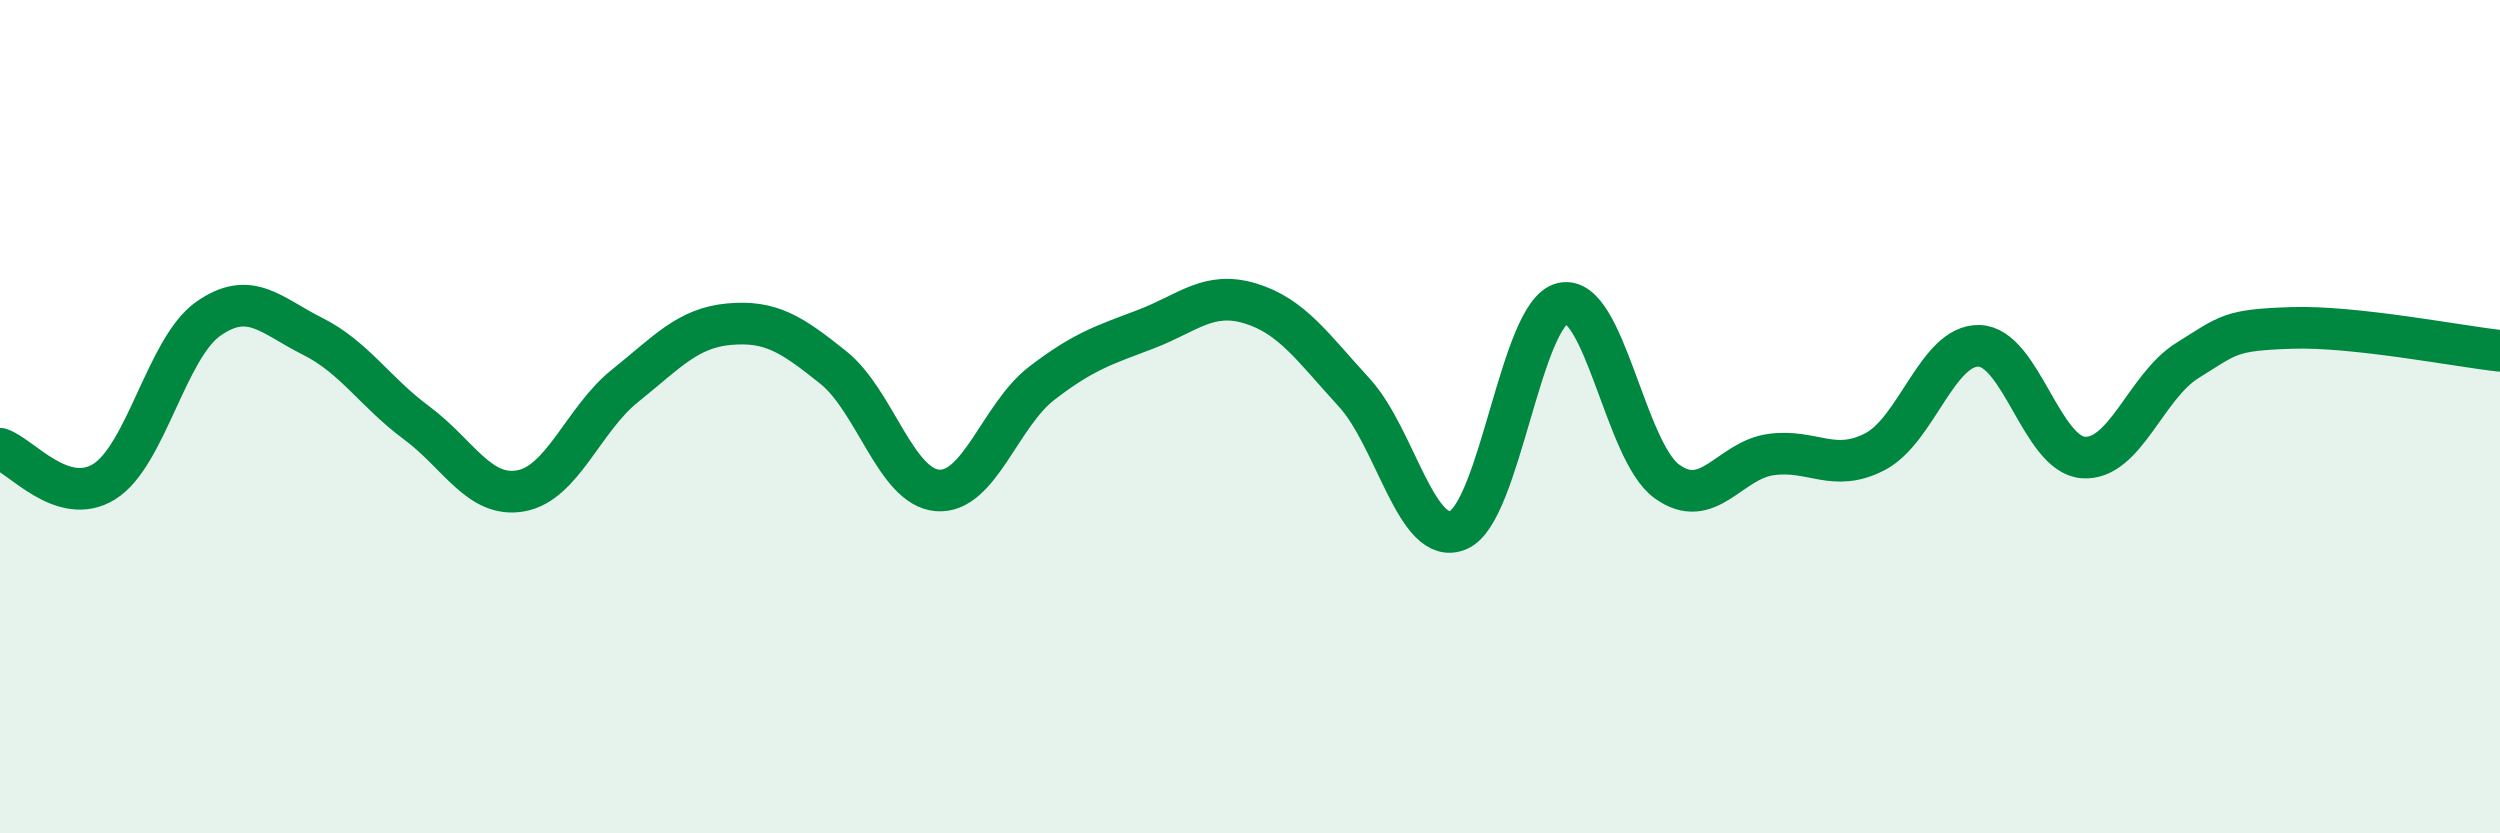
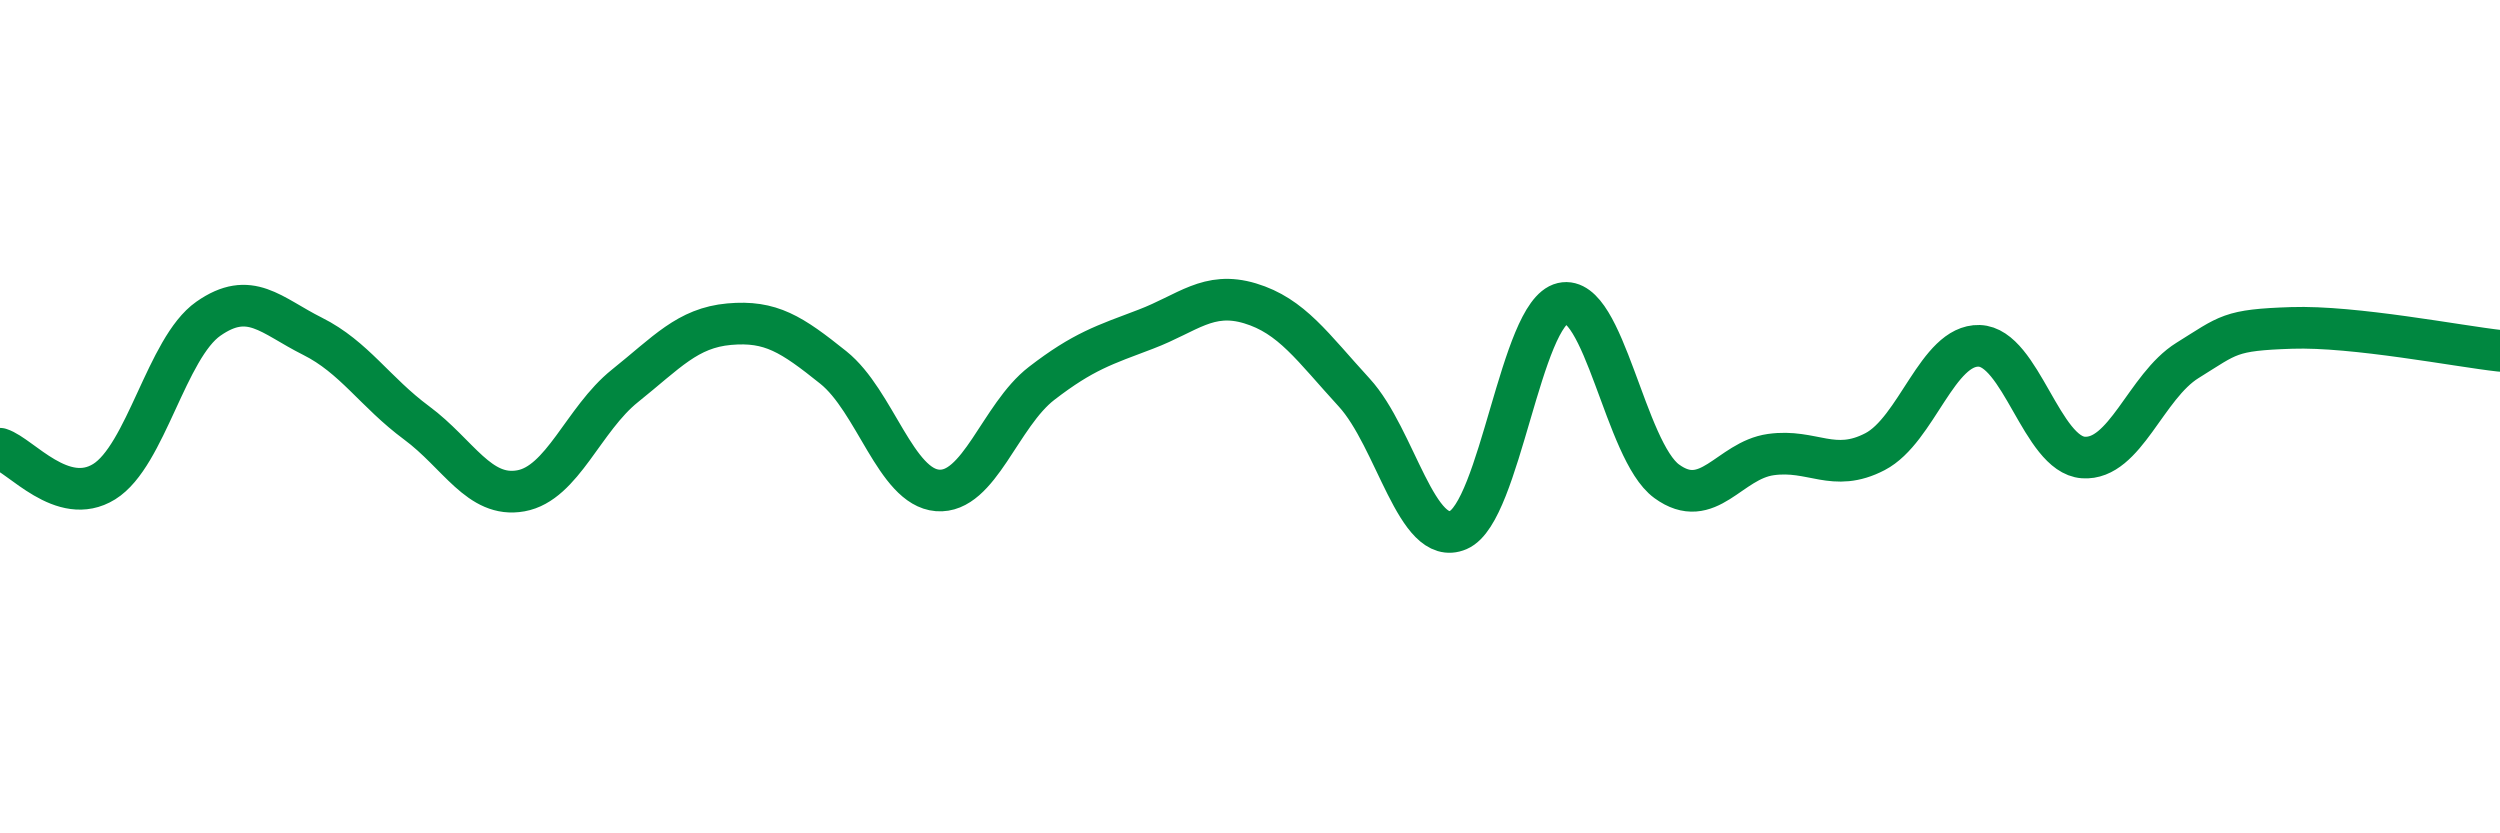
<svg xmlns="http://www.w3.org/2000/svg" width="60" height="20" viewBox="0 0 60 20">
-   <path d="M 0,10.77 C 0.5,10.93 1.5,12.18 2.5,11.56 C 3.5,10.94 4,8.35 5,7.65 C 6,6.95 6.5,7.57 7.5,8.07 C 8.5,8.57 9,9.41 10,10.15 C 11,10.89 11.5,11.96 12.5,11.78 C 13.5,11.6 14,10.06 15,9.26 C 16,8.46 16.5,7.87 17.5,7.78 C 18.5,7.69 19,8.02 20,8.82 C 21,9.62 21.5,11.69 22.5,11.77 C 23.5,11.85 24,9.97 25,9.2 C 26,8.43 26.5,8.28 27.5,7.9 C 28.5,7.52 29,6.98 30,7.28 C 31,7.58 31.5,8.33 32.5,9.42 C 33.5,10.51 34,13.15 35,12.72 C 36,12.29 36.5,7.51 37.5,7.28 C 38.5,7.05 39,10.82 40,11.55 C 41,12.28 41.5,11.05 42.5,10.91 C 43.5,10.77 44,11.36 45,10.84 C 46,10.32 46.5,8.27 47.5,8.3 C 48.5,8.33 49,10.91 50,10.98 C 51,11.05 51.5,9.27 52.5,8.65 C 53.5,8.03 53.5,7.92 55,7.87 C 56.5,7.82 59,8.31 60,8.42L60 20L0 20Z" fill="#008740" opacity="0.1" stroke-linecap="round" stroke-linejoin="round" />
  <path d="M 0,10.77 C 0.5,10.93 1.5,12.18 2.5,11.56 C 3.5,10.94 4,8.35 5,7.65 C 6,6.95 6.5,7.57 7.5,8.07 C 8.5,8.57 9,9.41 10,10.15 C 11,10.89 11.5,11.96 12.5,11.78 C 13.5,11.6 14,10.06 15,9.26 C 16,8.46 16.5,7.87 17.5,7.78 C 18.5,7.69 19,8.02 20,8.82 C 21,9.62 21.5,11.69 22.5,11.77 C 23.5,11.85 24,9.97 25,9.2 C 26,8.43 26.5,8.28 27.5,7.9 C 28.5,7.52 29,6.98 30,7.28 C 31,7.58 31.5,8.33 32.5,9.42 C 33.5,10.51 34,13.15 35,12.72 C 36,12.29 36.5,7.51 37.5,7.28 C 38.5,7.05 39,10.82 40,11.55 C 41,12.28 41.5,11.05 42.5,10.91 C 43.5,10.77 44,11.36 45,10.84 C 46,10.32 46.5,8.27 47.5,8.3 C 48.5,8.33 49,10.91 50,10.98 C 51,11.05 51.5,9.27 52.5,8.65 C 53.5,8.03 53.5,7.92 55,7.87 C 56.5,7.82 59,8.31 60,8.42" stroke="#008740" stroke-width="1" fill="none" stroke-linecap="round" stroke-linejoin="round" />
</svg>